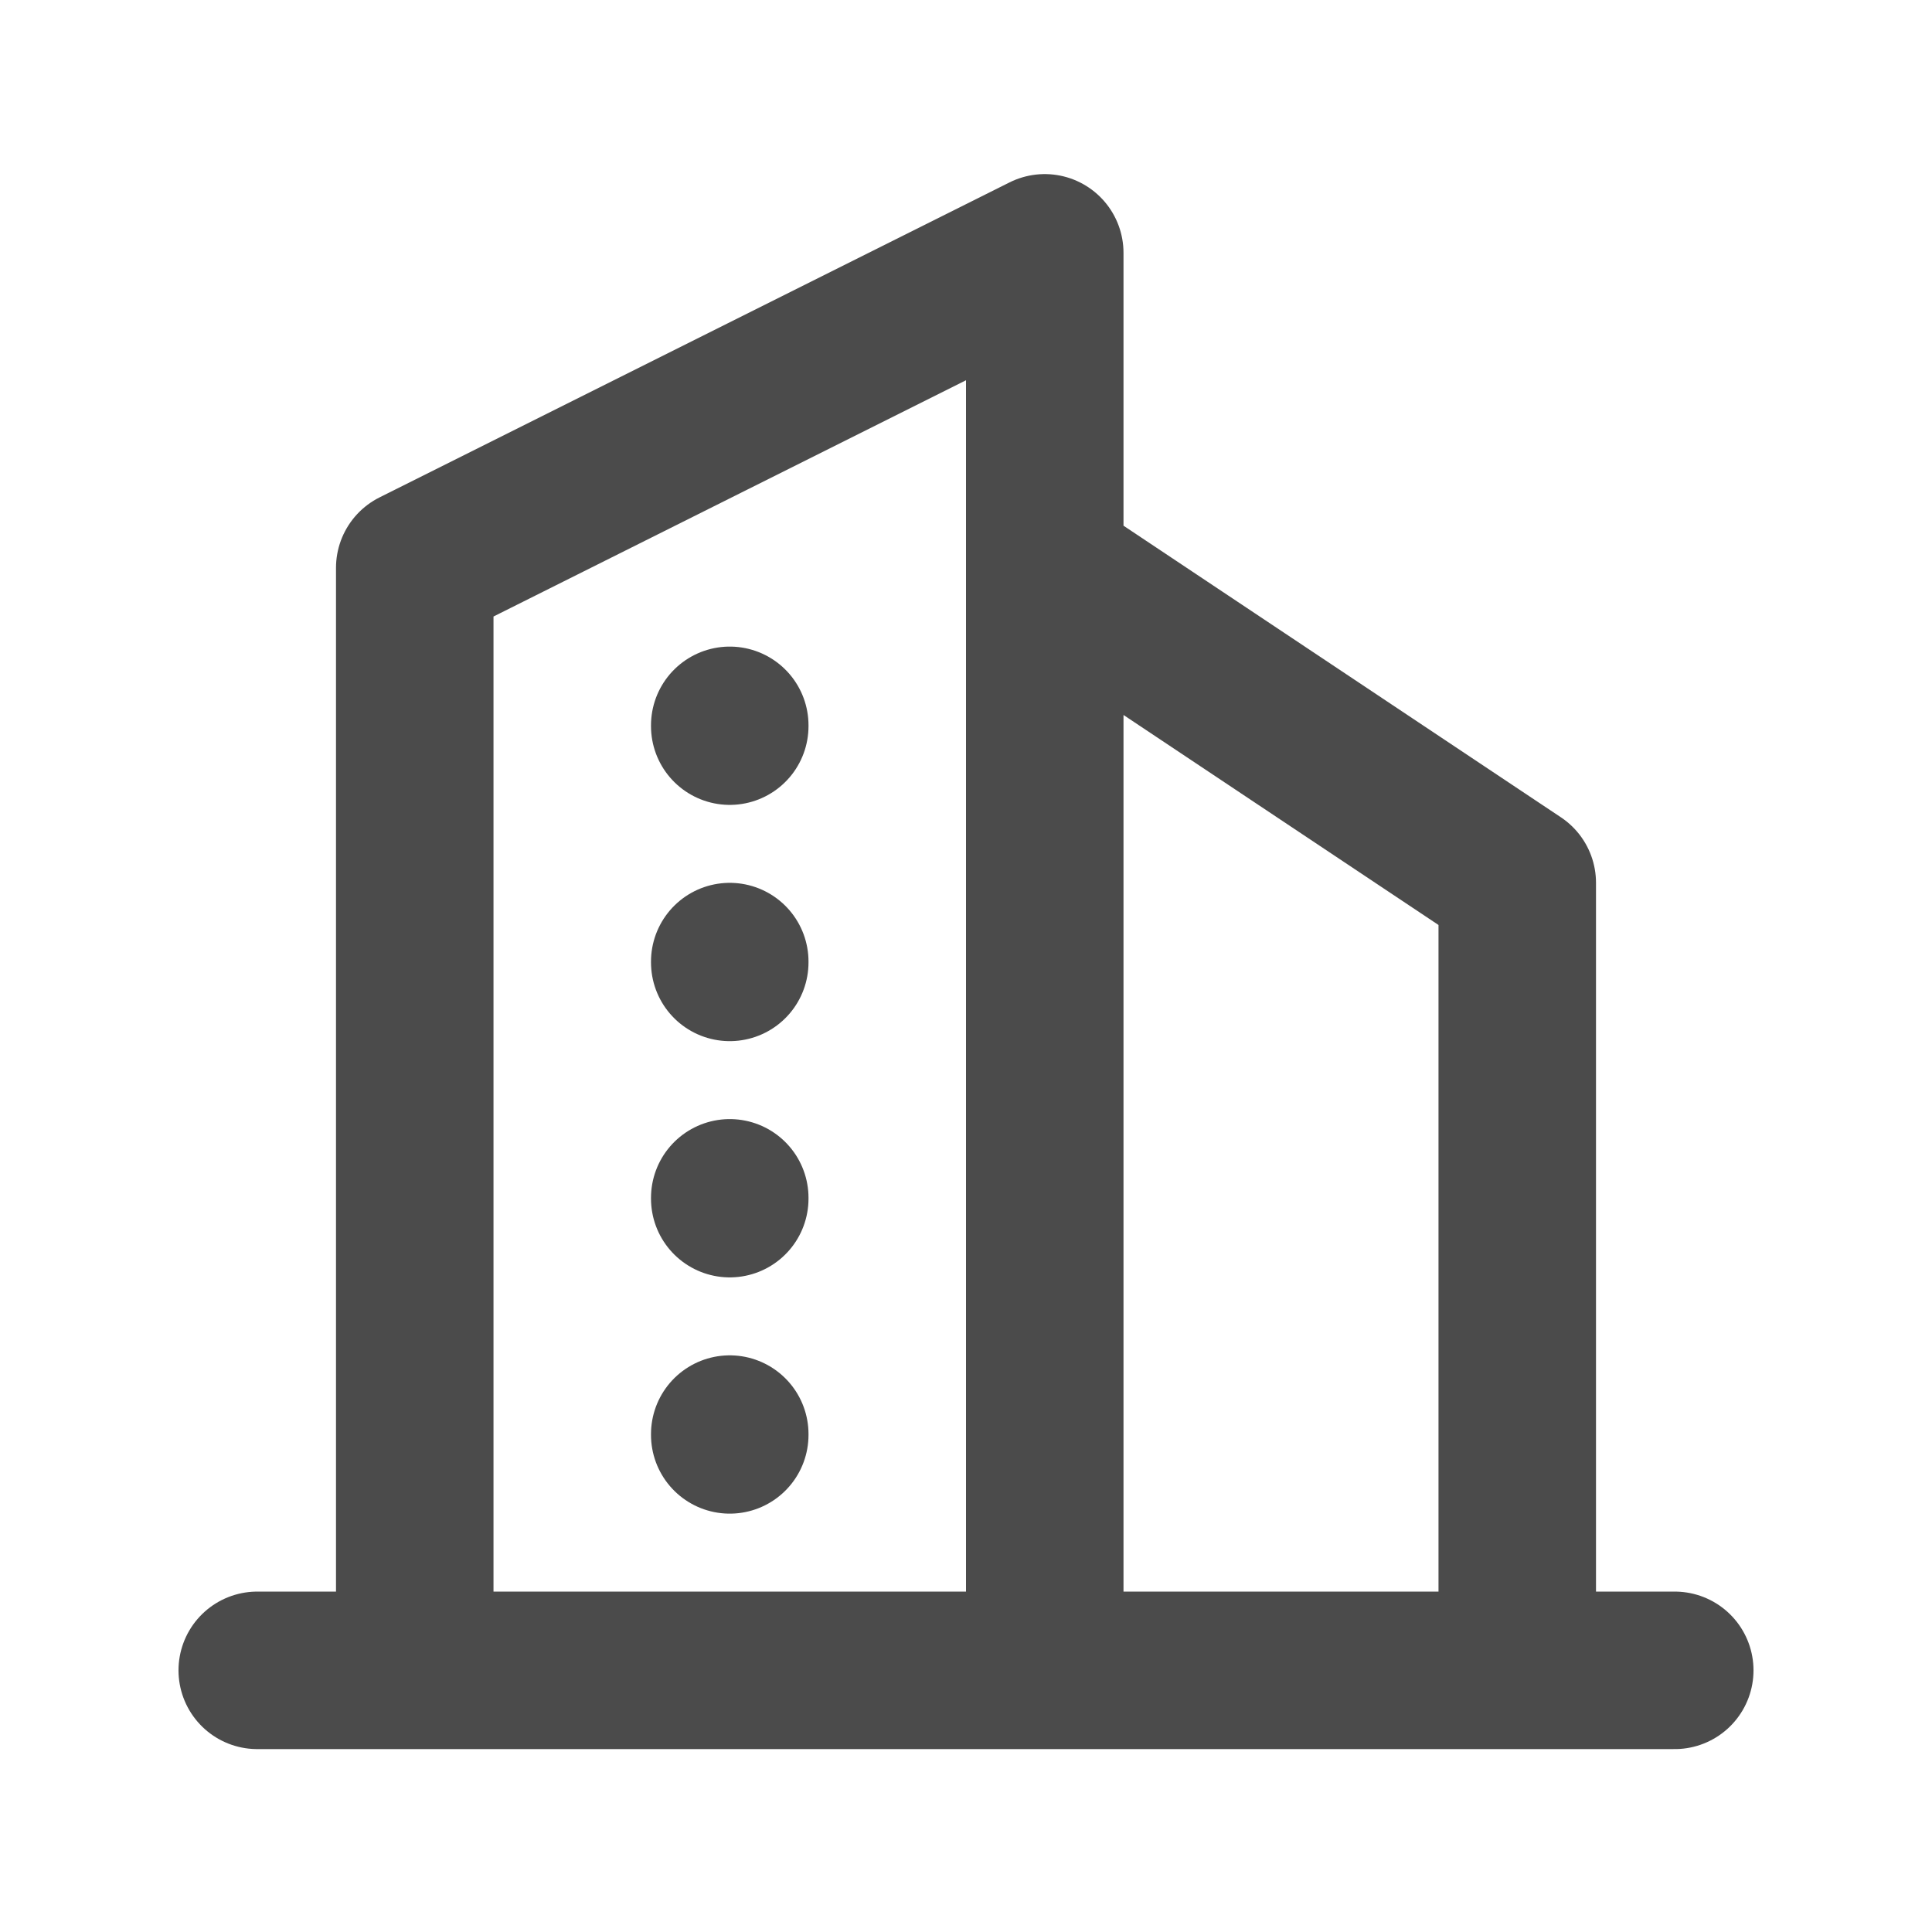
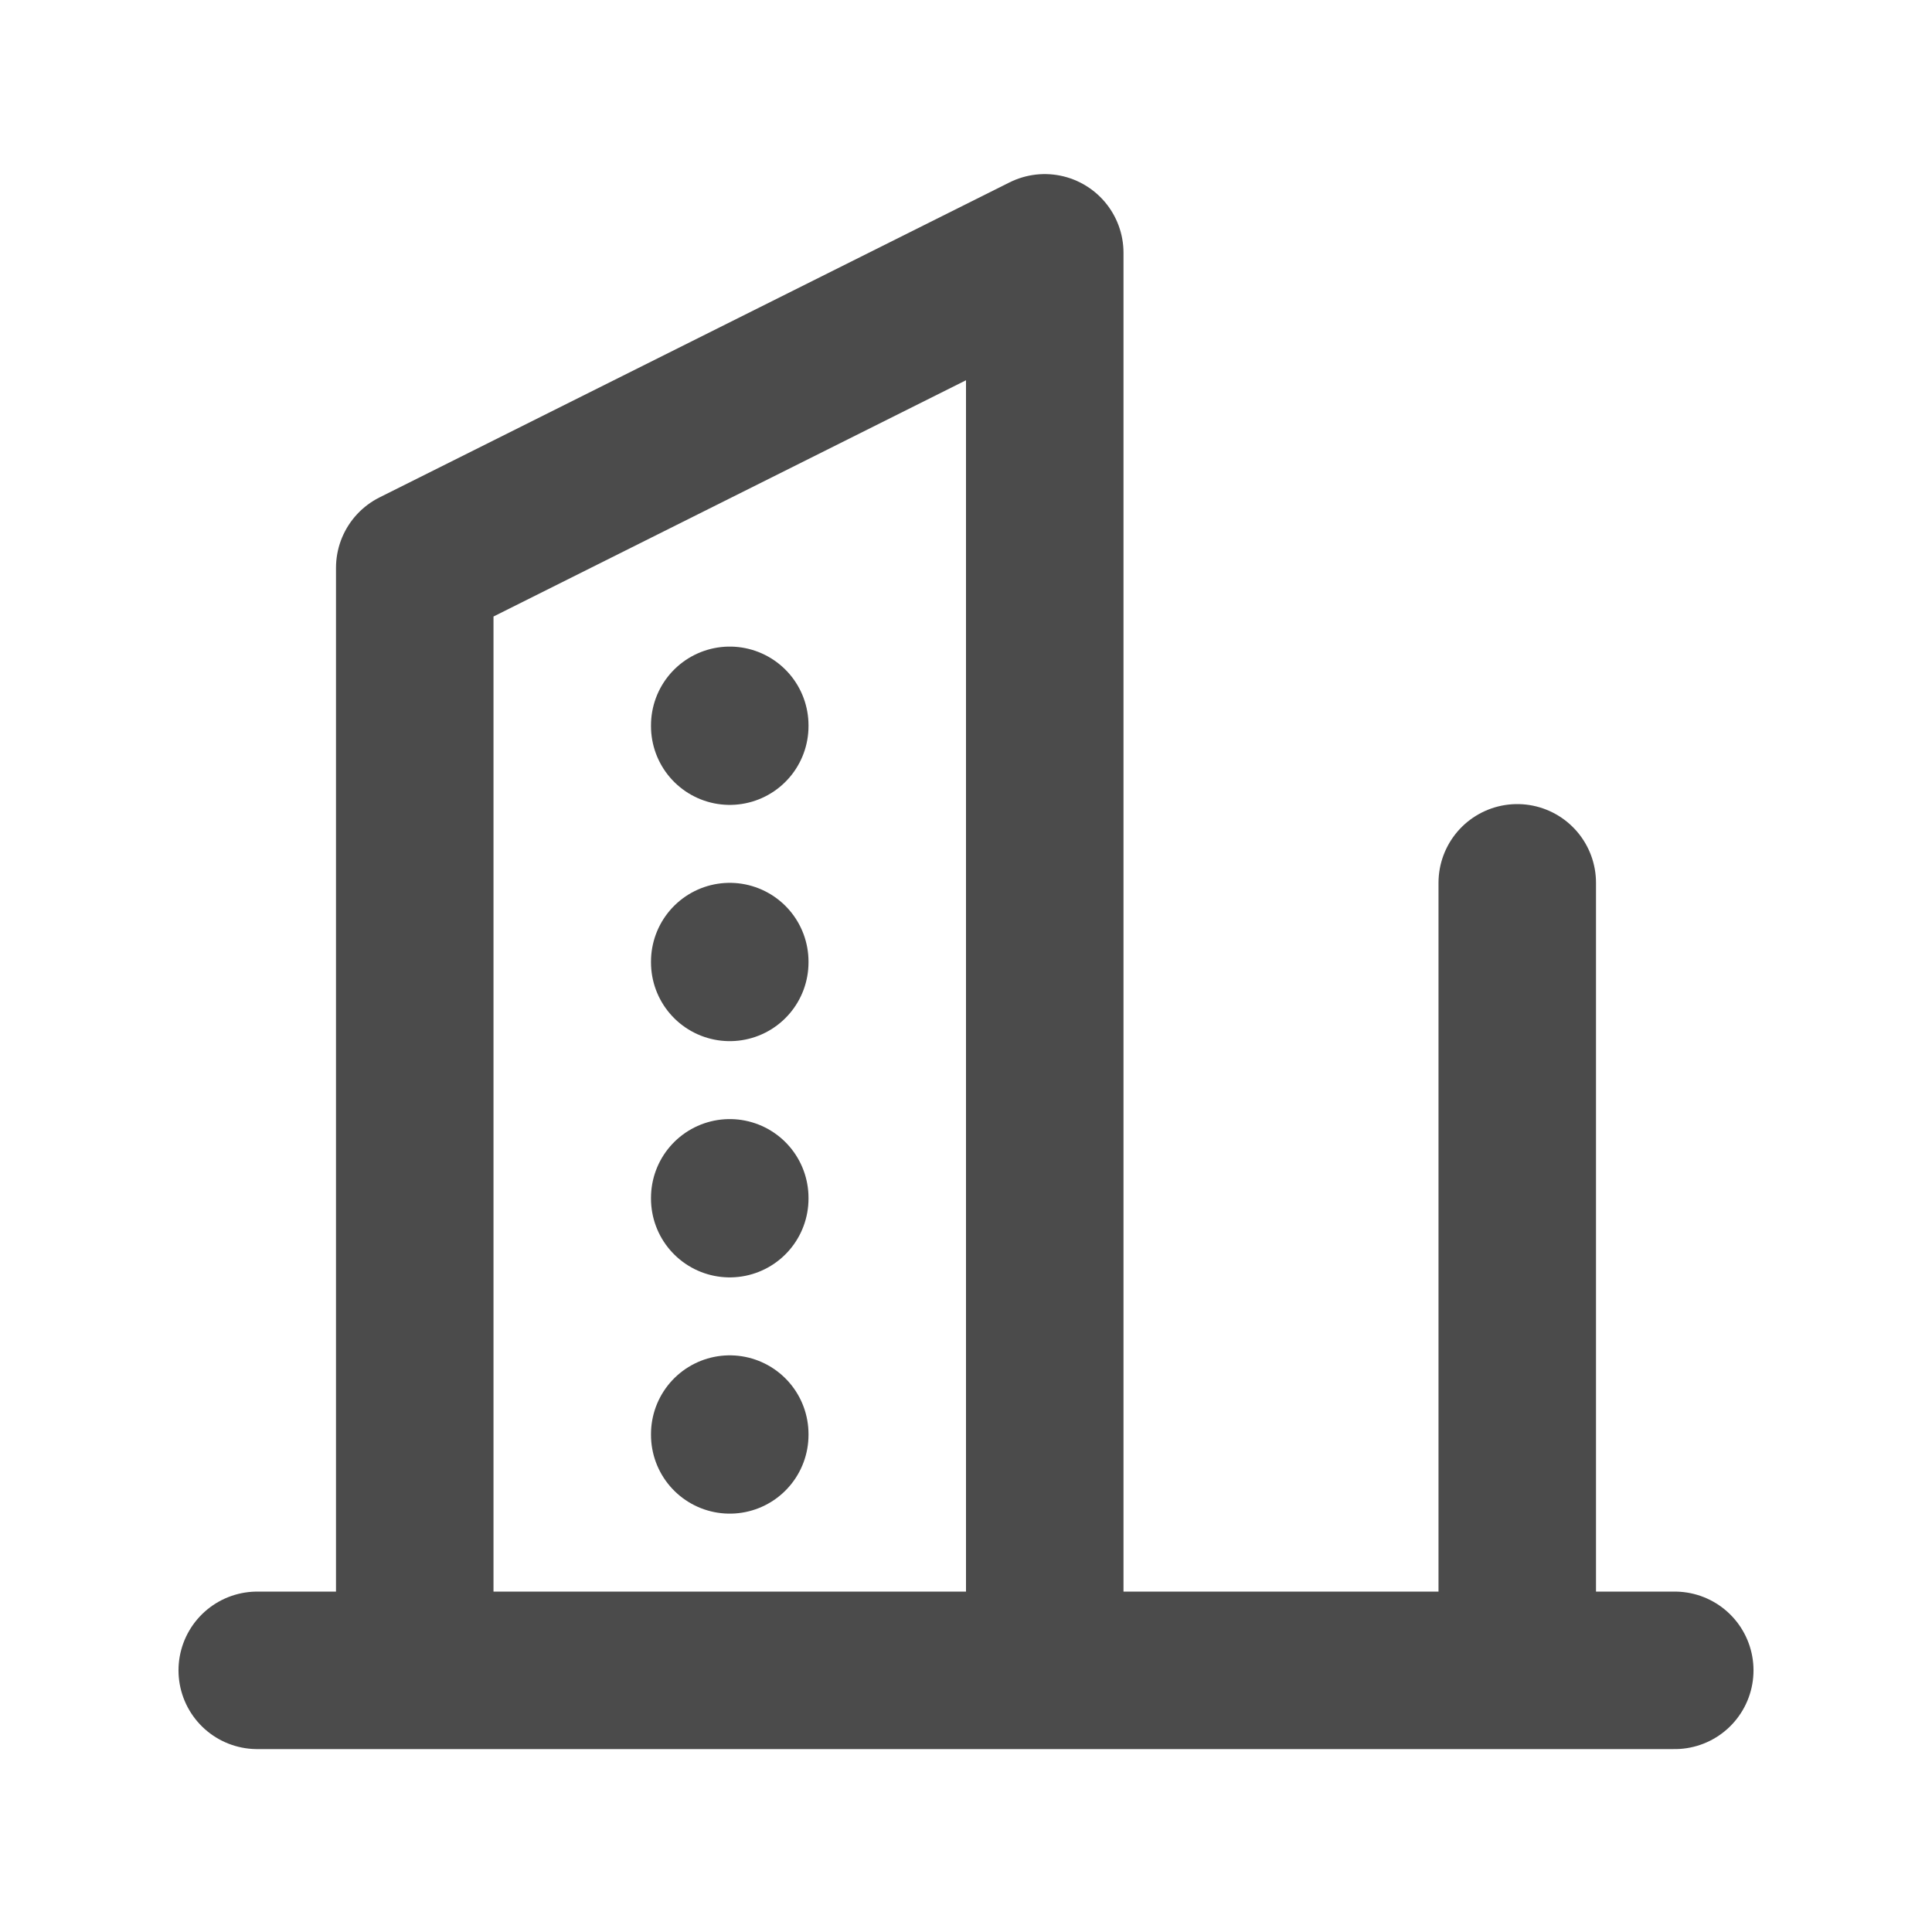
<svg xmlns="http://www.w3.org/2000/svg" width="46" height="46" viewBox="0 0 46 46" fill="none">
  <g id="tabler-icon-building-skyscraper">
-     <path id="Vector" d="M6.125 39.77H39.875M9.875 39.77V13.52L24.875 6.02V39.77M36.125 39.77V21.02L24.875 13.52M17.375 17.27V17.289M17.375 22.895V22.914M17.375 28.52V28.539M17.375 34.145V34.164" stroke="#4B4B4B" stroke-width="3.75" stroke-linecap="round" stroke-linejoin="round" />
+     <path id="Vector" d="M6.125 39.77H39.875M9.875 39.77V13.52L24.875 6.02V39.77M36.125 39.77V21.02M17.375 17.27V17.289M17.375 22.895V22.914M17.375 28.52V28.539M17.375 34.145V34.164" stroke="#4B4B4B" stroke-width="3.75" stroke-linecap="round" stroke-linejoin="round" />
  </g>
</svg>